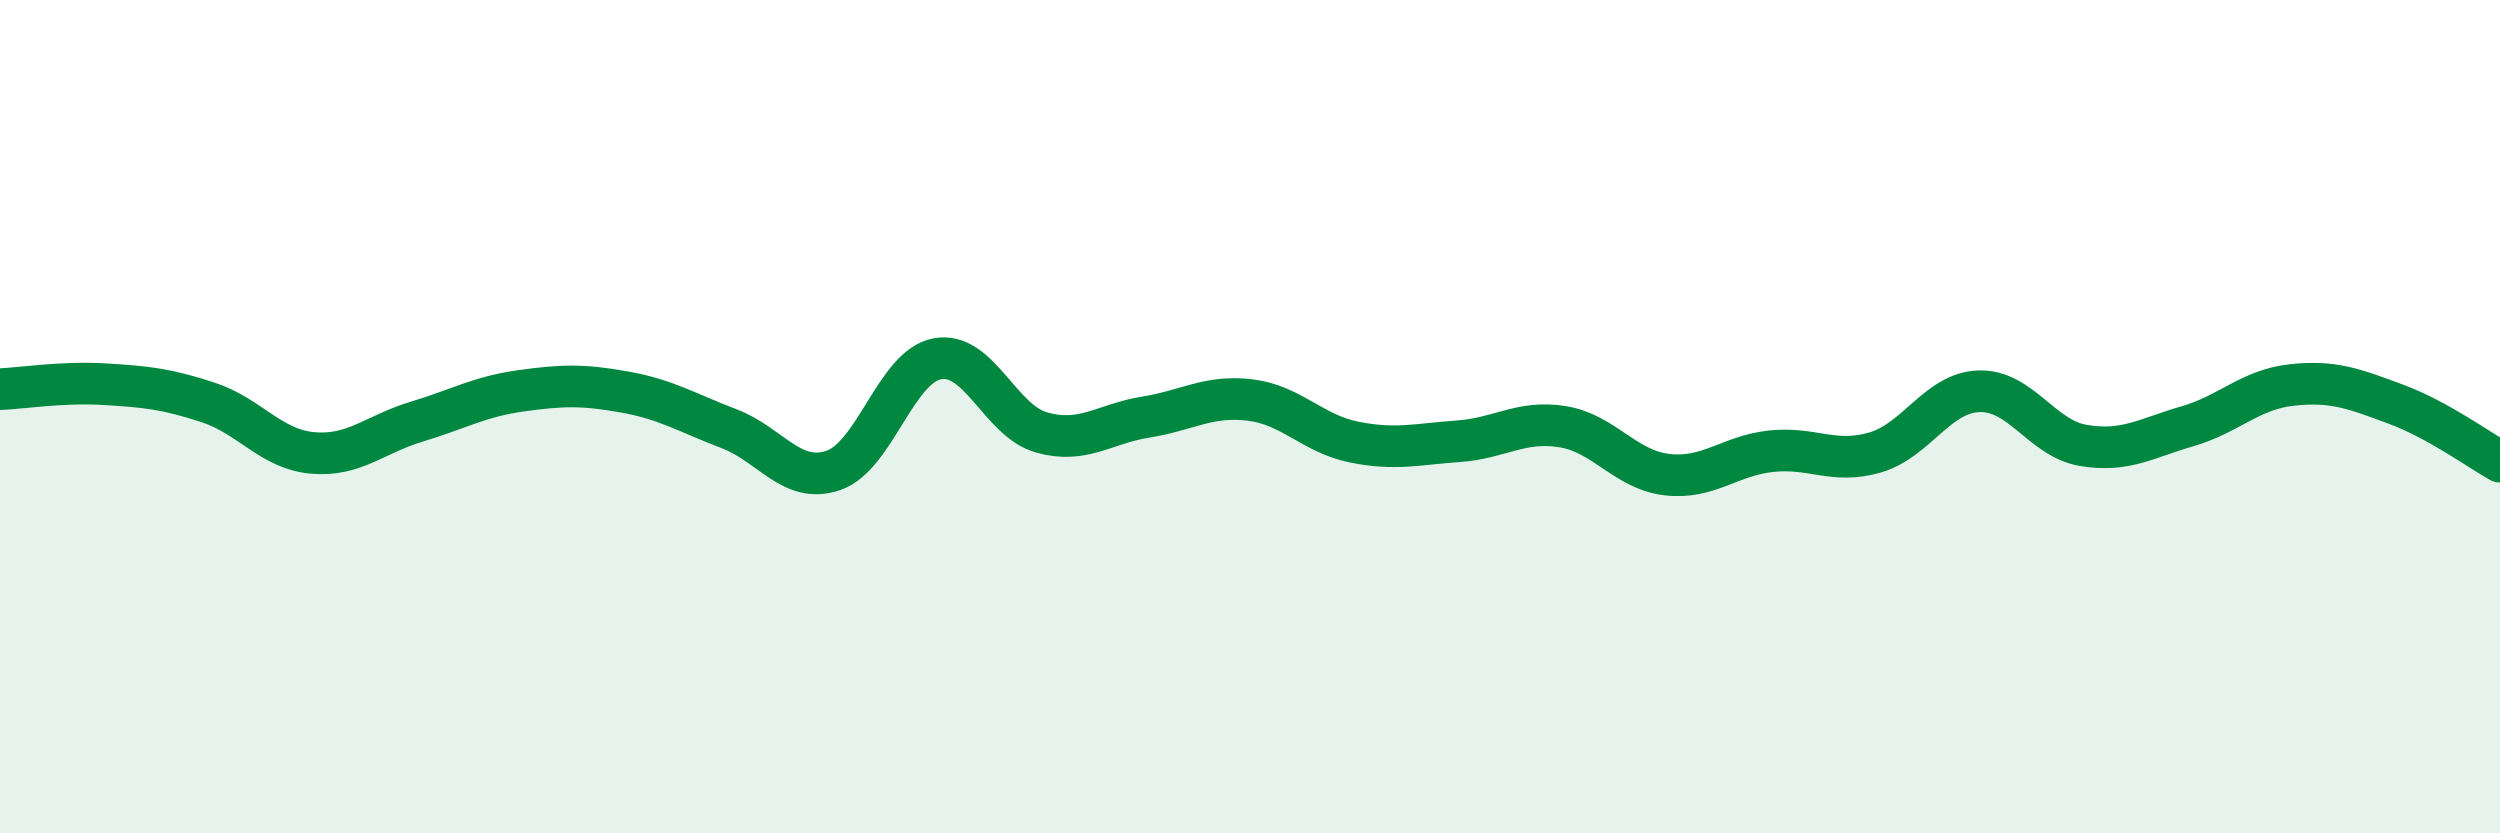
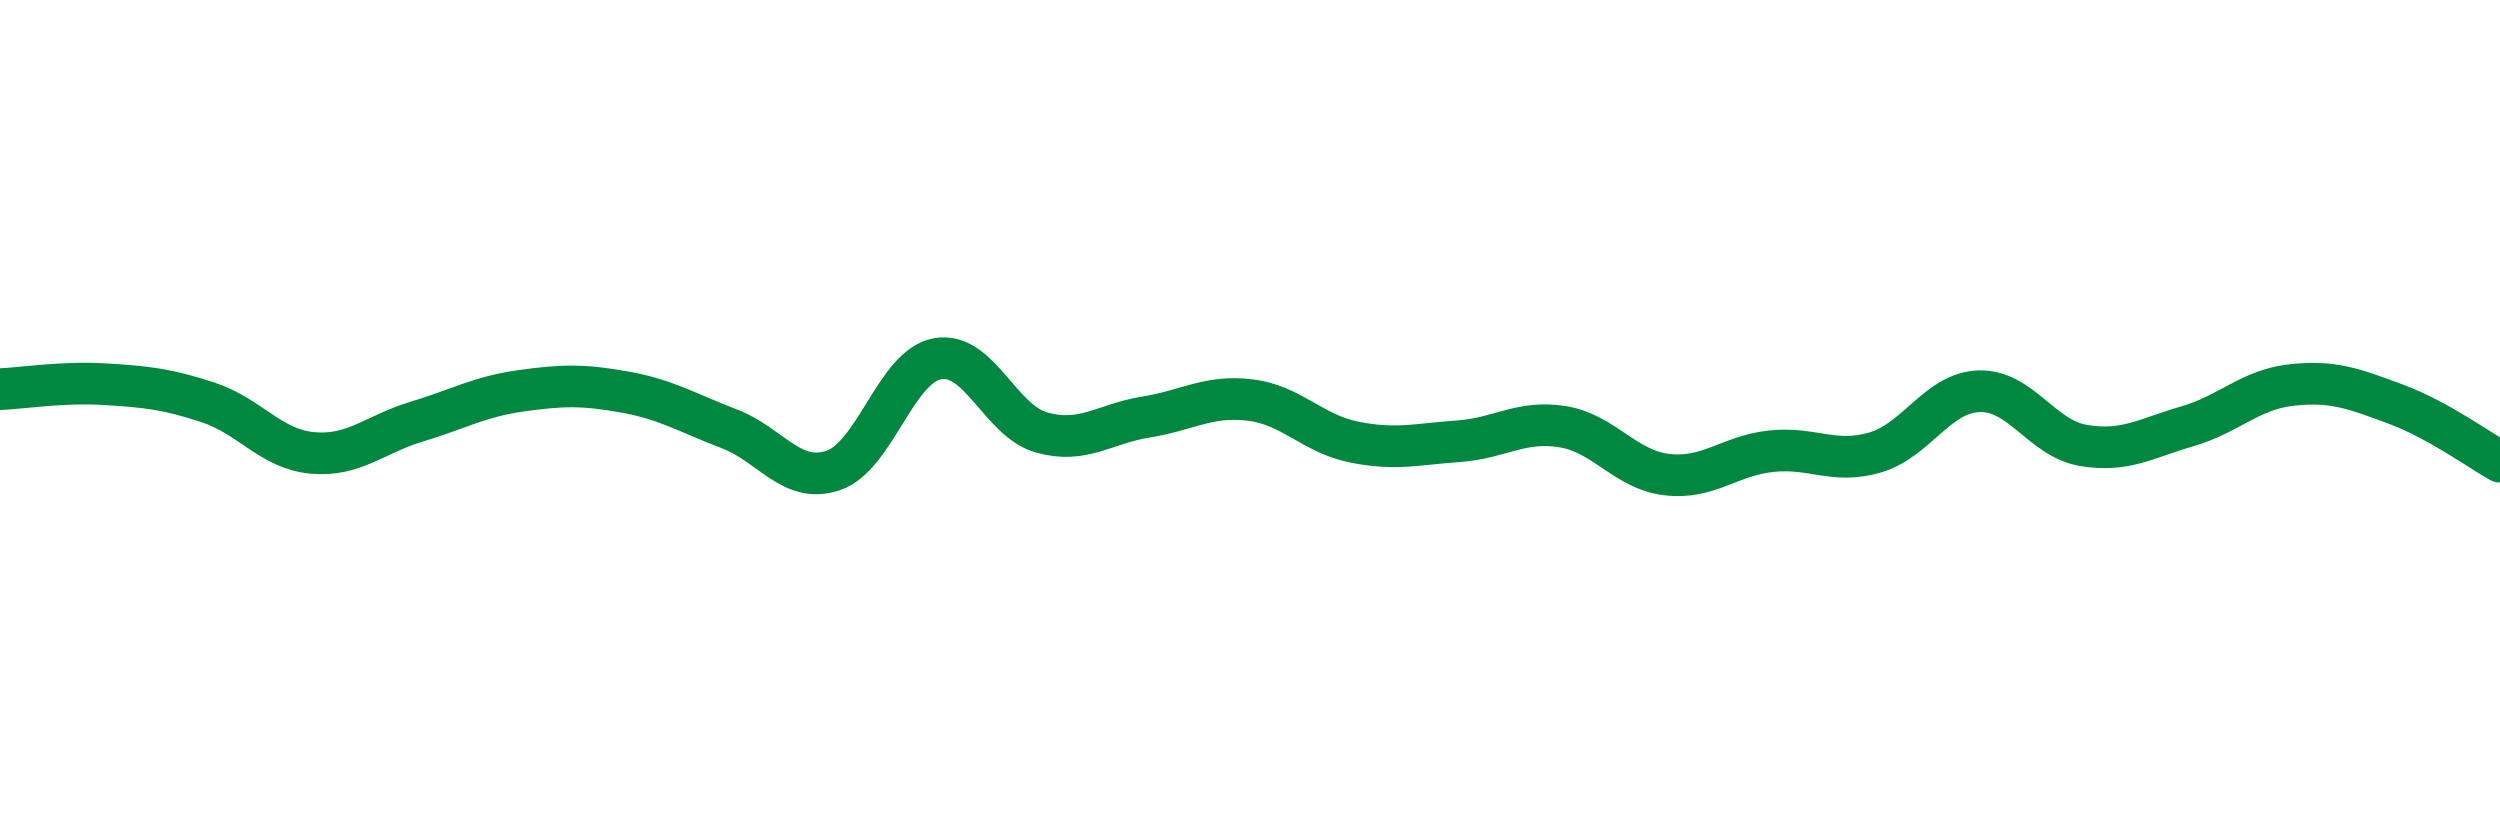
<svg xmlns="http://www.w3.org/2000/svg" width="60" height="20" viewBox="0 0 60 20">
-   <path d="M 0,9.34 C 0.5,9.32 1.5,9.16 2.5,9.22 C 3.5,9.28 4,9.33 5,9.66 C 6,9.99 6.5,10.78 7.5,10.87 C 8.5,10.96 9,10.42 10,10.12 C 11,9.82 11.5,9.52 12.5,9.38 C 13.5,9.24 14,9.23 15,9.41 C 16,9.59 16.5,9.91 17.5,10.29 C 18.5,10.67 19,11.63 20,11.29 C 21,10.95 21.5,8.79 22.5,8.61 C 23.5,8.43 24,10.1 25,10.38 C 26,10.66 26.5,10.17 27.5,10.01 C 28.5,9.85 29,9.48 30,9.6 C 31,9.72 31.5,10.41 32.5,10.61 C 33.5,10.81 34,10.66 35,10.59 C 36,10.52 36.5,10.08 37.5,10.24 C 38.5,10.4 39,11.27 40,11.39 C 41,11.51 41.5,10.94 42.5,10.83 C 43.5,10.72 44,11.15 45,10.86 C 46,10.57 46.5,9.42 47.5,9.39 C 48.5,9.36 49,10.52 50,10.69 C 51,10.86 51.5,10.52 52.5,10.23 C 53.5,9.94 54,9.35 55,9.24 C 56,9.13 56.5,9.33 57.5,9.7 C 58.5,10.07 59.5,10.8 60,11.08L60 20L0 20Z" fill="#008740" opacity="0.1" stroke-linecap="round" stroke-linejoin="round" />
  <path d="M 0,9.34 C 0.5,9.32 1.5,9.16 2.5,9.22 C 3.5,9.28 4,9.33 5,9.66 C 6,9.99 6.5,10.78 7.5,10.87 C 8.5,10.96 9,10.42 10,10.12 C 11,9.82 11.5,9.52 12.5,9.38 C 13.5,9.24 14,9.23 15,9.41 C 16,9.59 16.5,9.91 17.5,10.29 C 18.5,10.67 19,11.63 20,11.29 C 21,10.95 21.5,8.79 22.5,8.61 C 23.5,8.43 24,10.1 25,10.38 C 26,10.66 26.5,10.17 27.5,10.01 C 28.5,9.85 29,9.48 30,9.6 C 31,9.72 31.5,10.41 32.5,10.61 C 33.5,10.81 34,10.66 35,10.59 C 36,10.52 36.5,10.08 37.5,10.24 C 38.5,10.4 39,11.27 40,11.39 C 41,11.51 41.5,10.94 42.5,10.83 C 43.5,10.72 44,11.15 45,10.86 C 46,10.57 46.5,9.42 47.5,9.39 C 48.5,9.36 49,10.52 50,10.69 C 51,10.86 51.5,10.52 52.5,10.23 C 53.5,9.94 54,9.35 55,9.24 C 56,9.13 56.5,9.33 57.5,9.7 C 58.5,10.07 59.5,10.8 60,11.08" stroke="#008740" stroke-width="1" fill="none" stroke-linecap="round" stroke-linejoin="round" />
</svg>